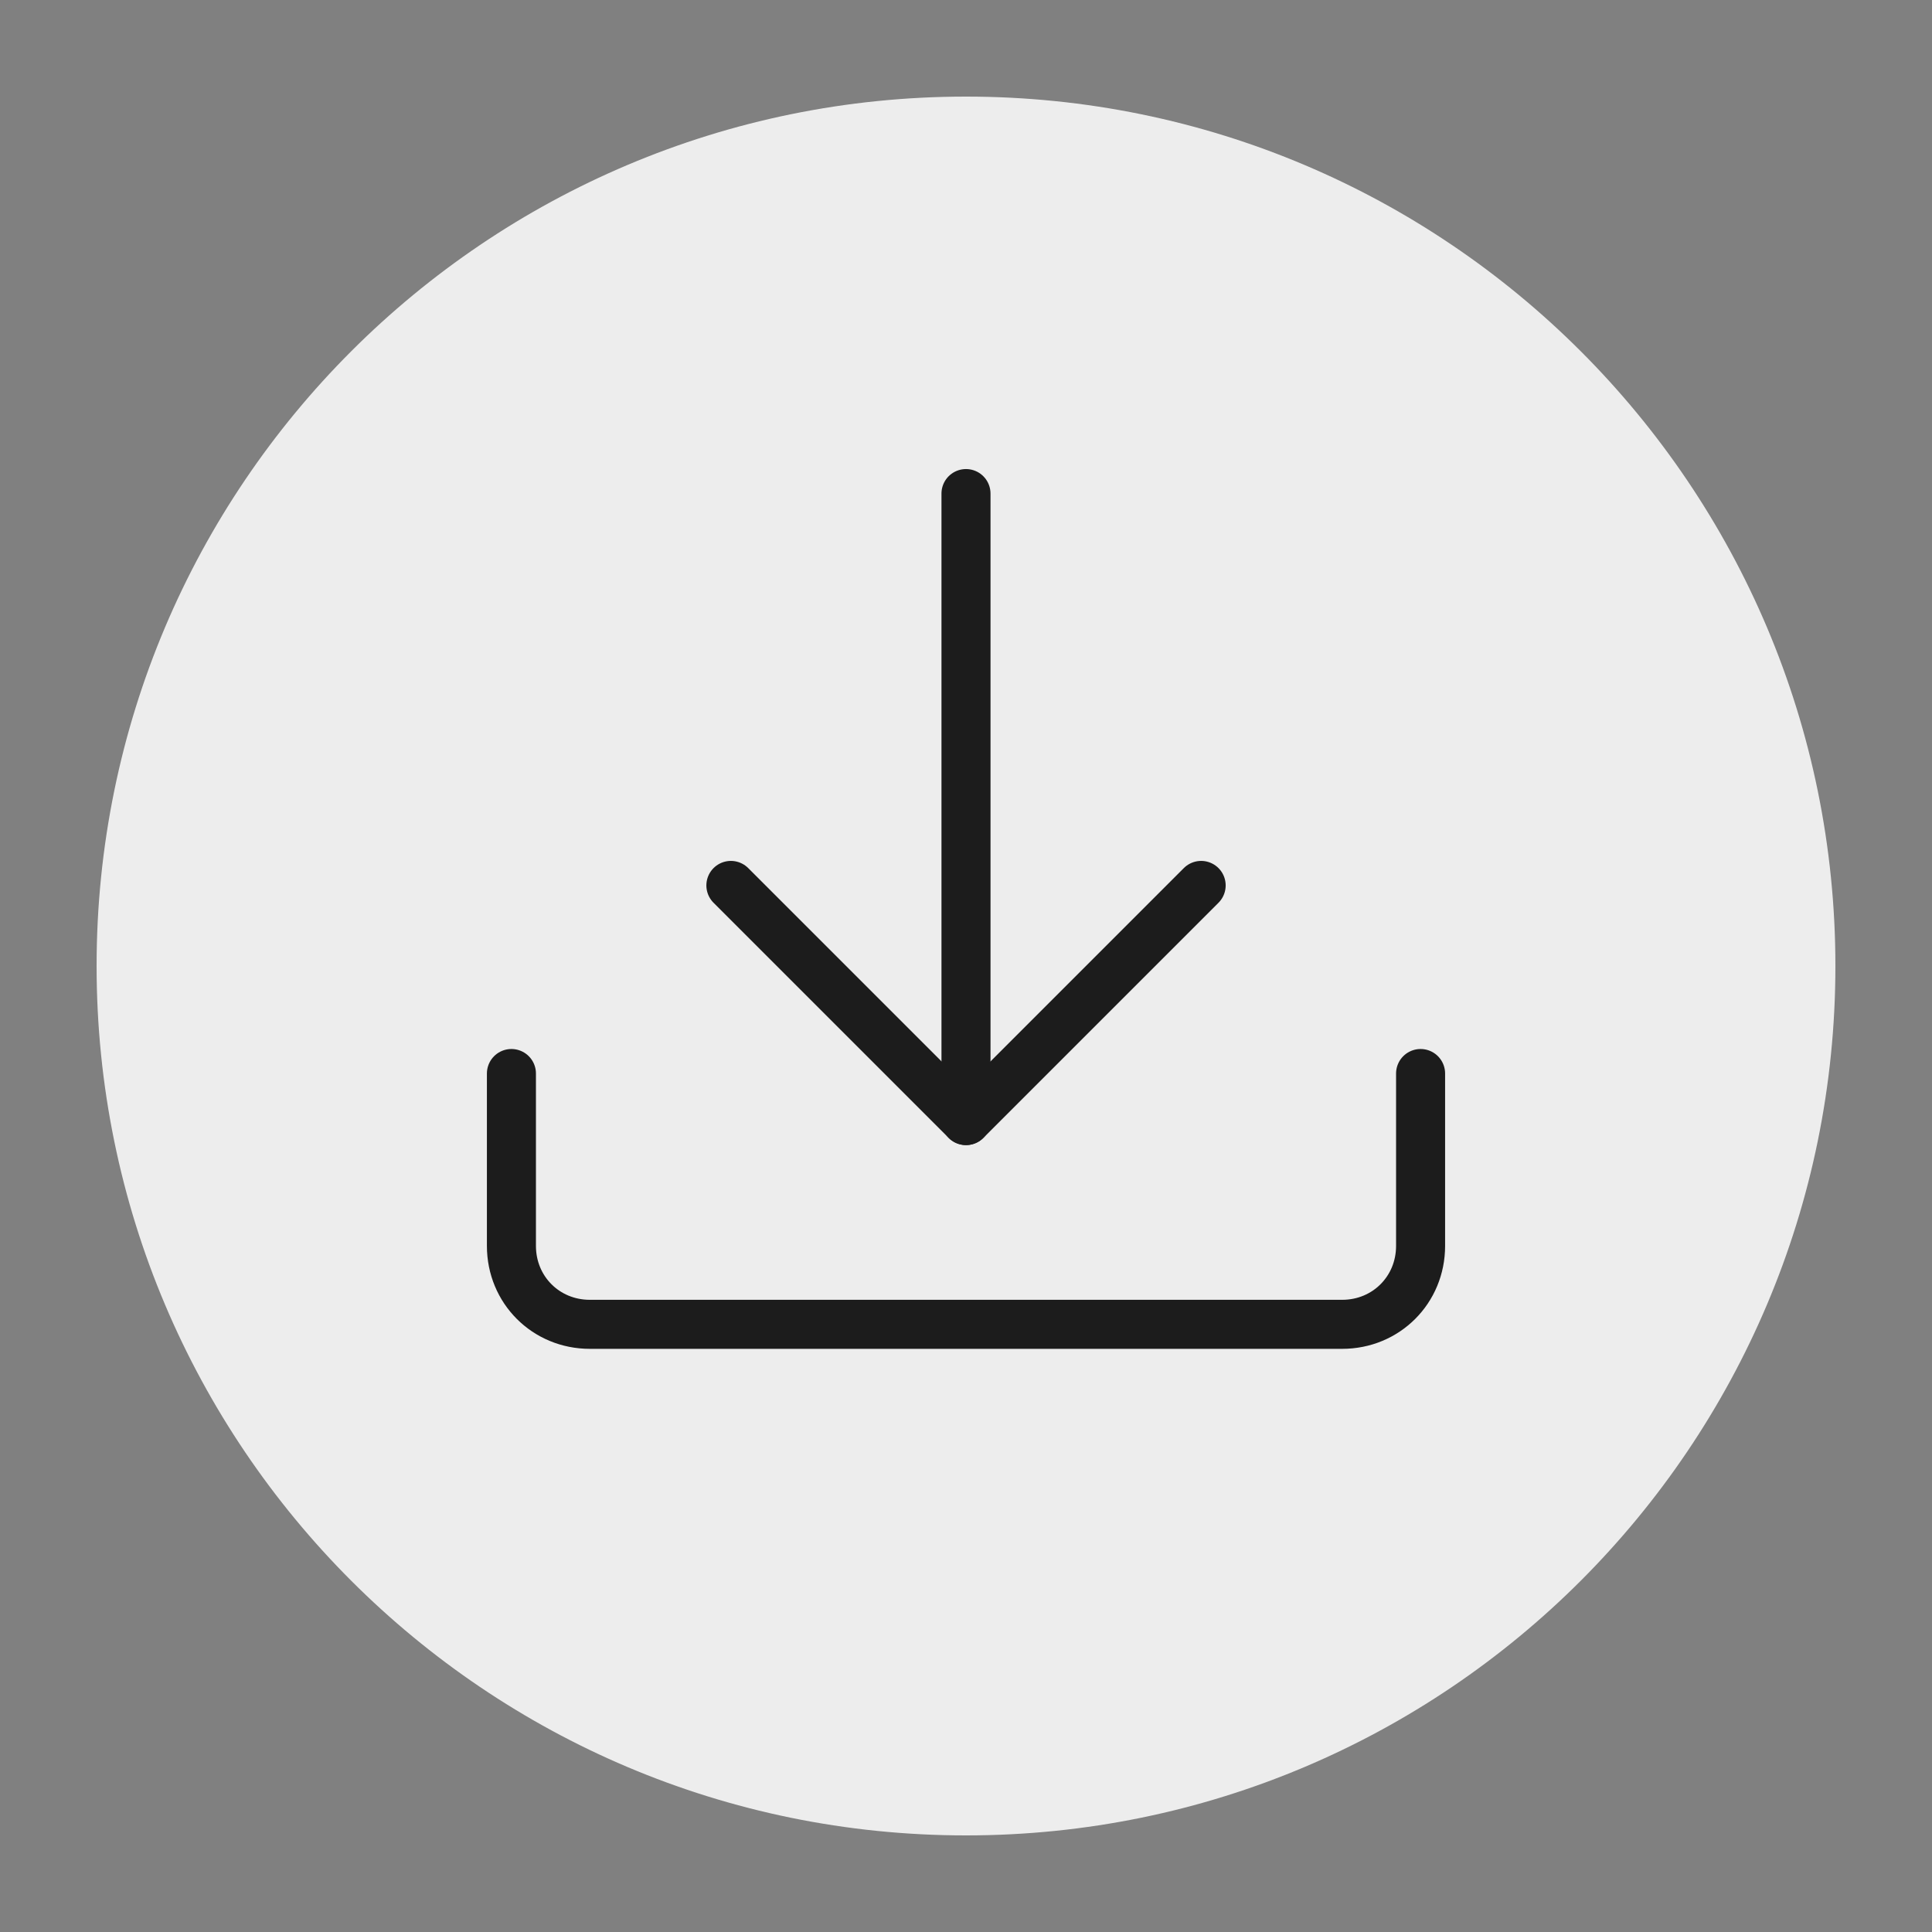
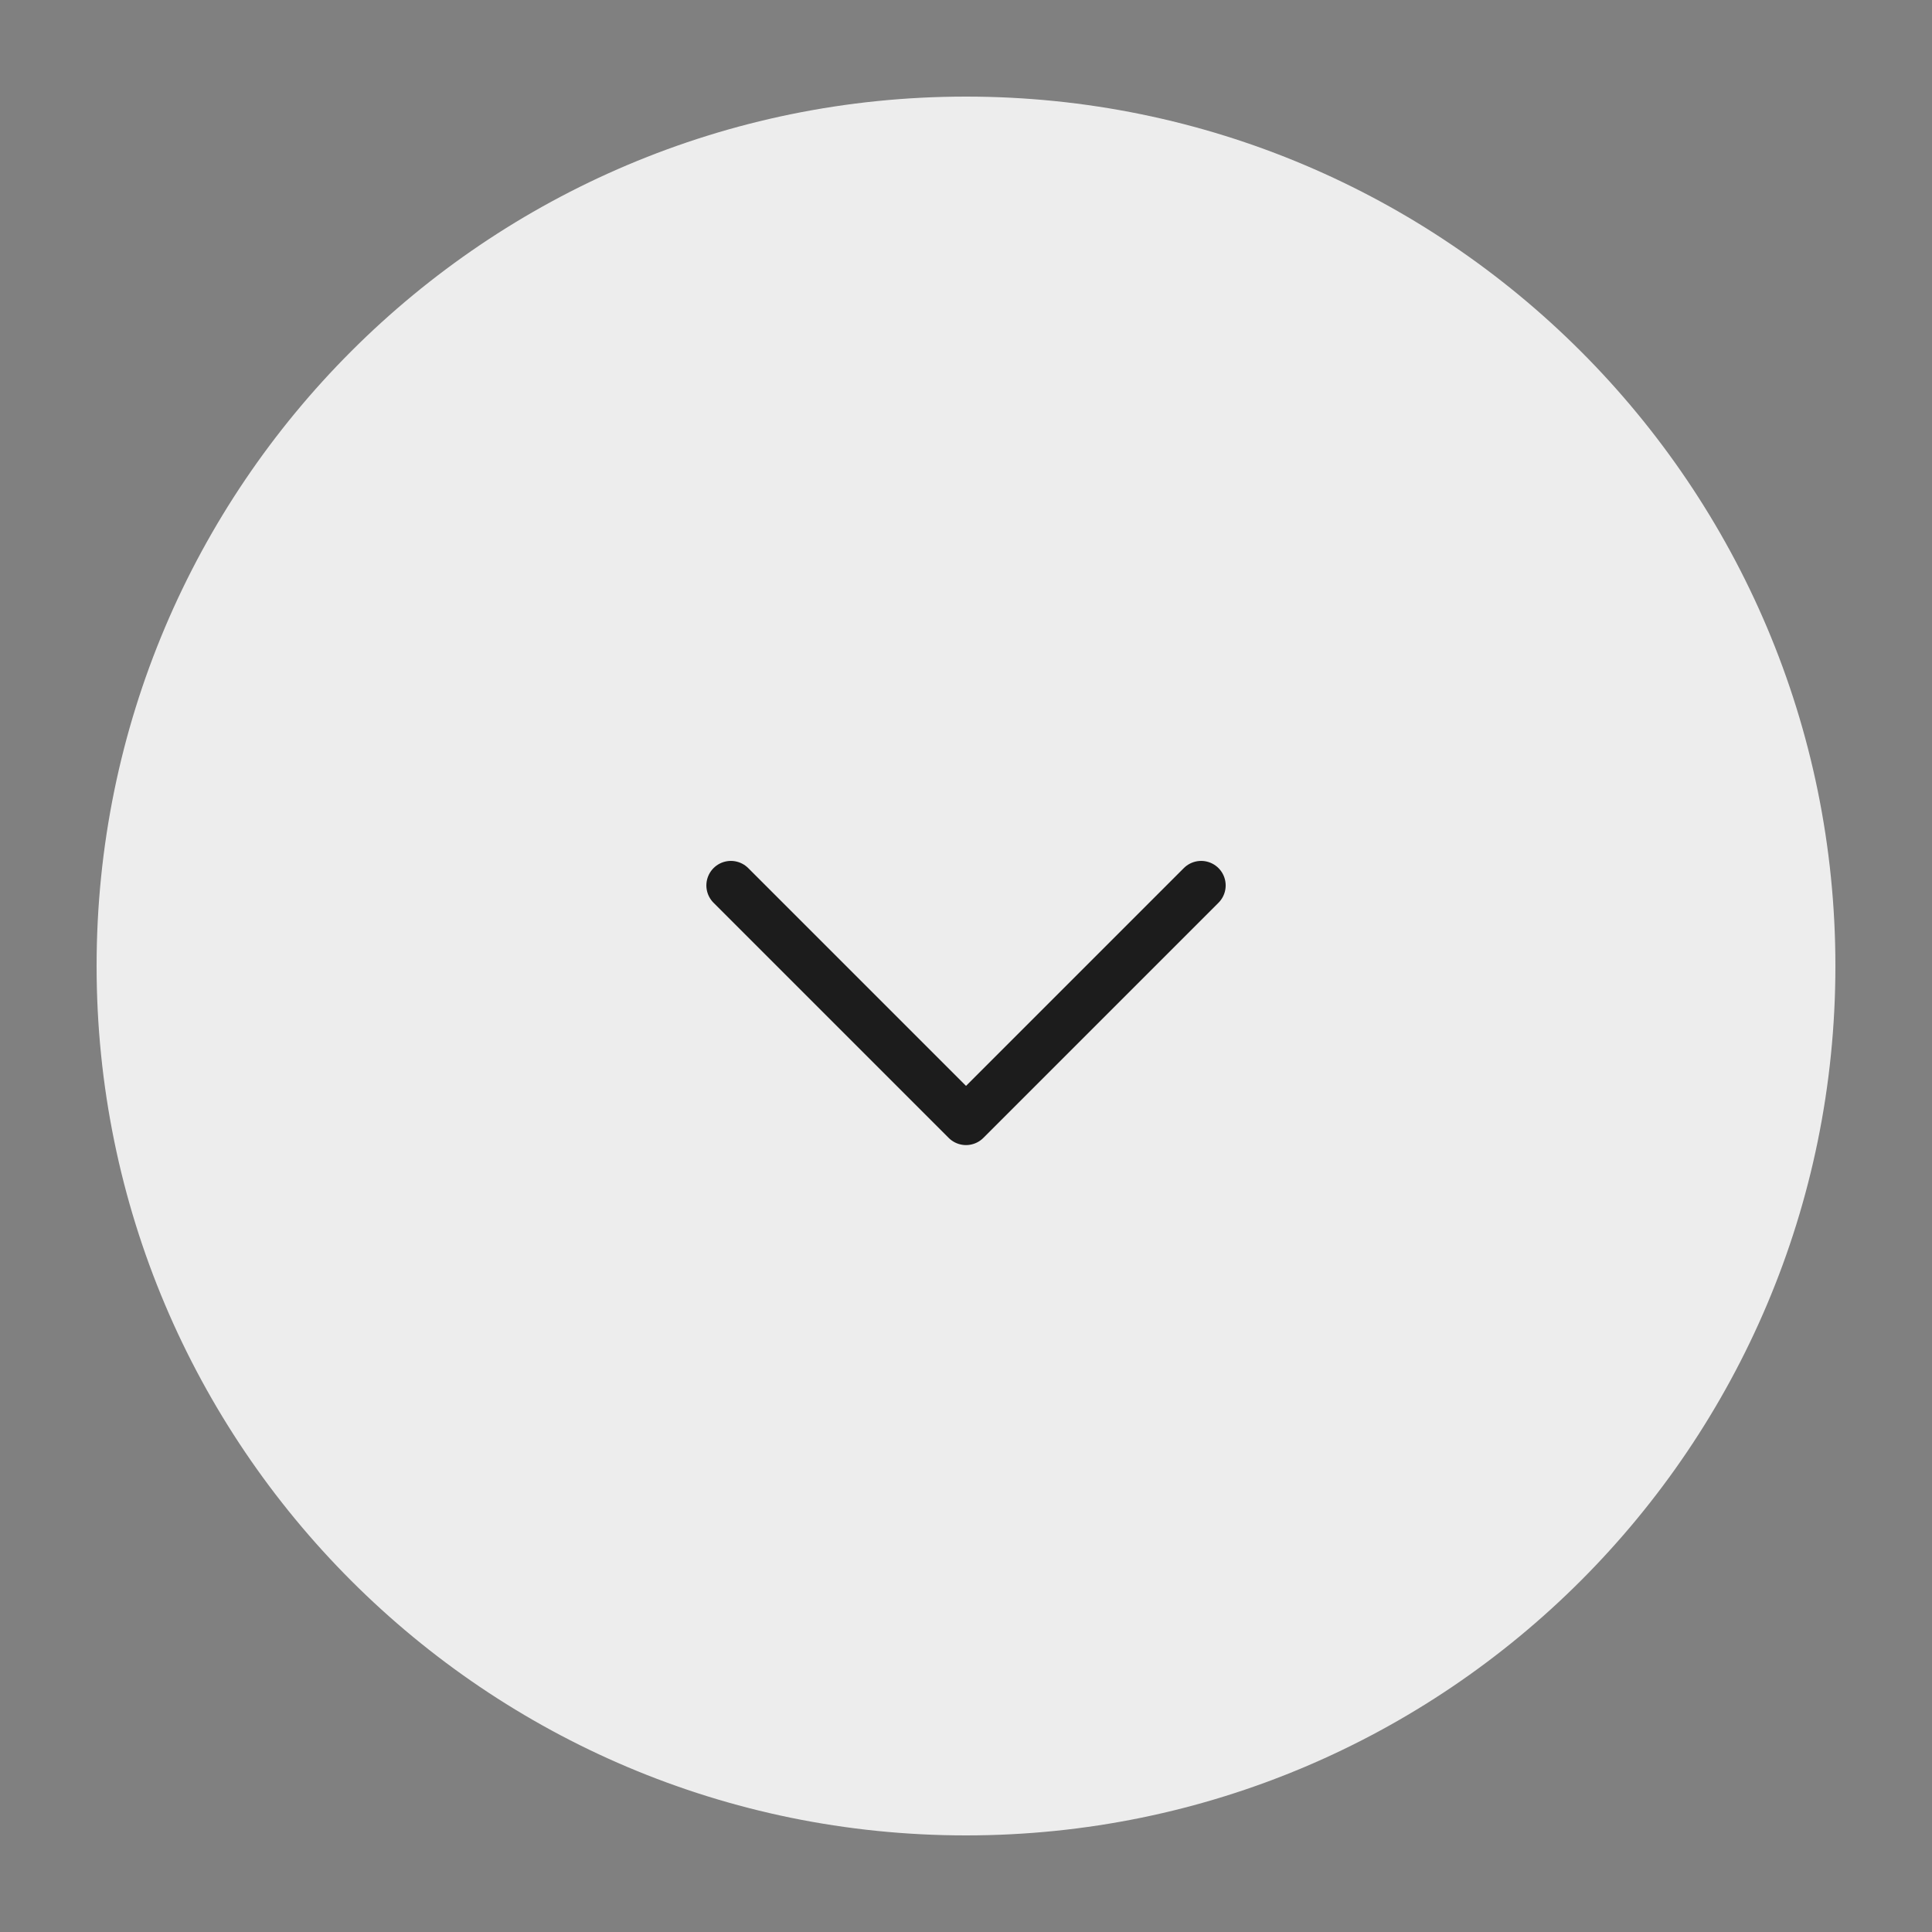
<svg xmlns="http://www.w3.org/2000/svg" version="1.1" id="Layer_1" x="0px" y="0px" width="50px" height="50px" viewBox="0 0 50 50" style="enable-background:new 0 0 50 50;" xml:space="preserve">
  <rect x="0" y="0" width="50" height="50" fill="#808080" stroke="none" />
  <path style="fill:#EDEDED;" d="M25,2.5L25,2.5c12.426,0,22.5,10.074,22.5,22.5l0,0c0,12.426-10.074,22.5-22.5,22.5  l0,0C12.574,47.5,2.5,37.426,2.5,25l0,0C2.5,12.574,12.574,2.5,25,2.5z" />
  <g transform="translate(12.8 12.8) scale(0.6)">
-     <path style="fill:none;stroke:#1C1C1C;stroke-width:2.115;stroke-linecap:round;stroke-linejoin:round;stroke-miterlimit:18.75;" d="   M20.333-0.044v27.044" />
    <path style="fill:none;stroke:#1C1C1C;stroke-width:2.115;stroke-linecap:round;stroke-linejoin:round;stroke-miterlimit:18.75;" d="   M10.192,16.858l10.142,10.142l10.142-10.142" />
-     <path style="fill:none;stroke:#1C1C1C;stroke-width:2.115;stroke-linecap:round;stroke-linejoin:round;stroke-miterlimit:18.75;" d="   M0.726,24.971v7.437c0,1.893,1.487,3.381,3.381,3.381h32.453   c1.893,0,3.381-1.487,3.381-3.381v-7.437" />
  </g>
</svg>